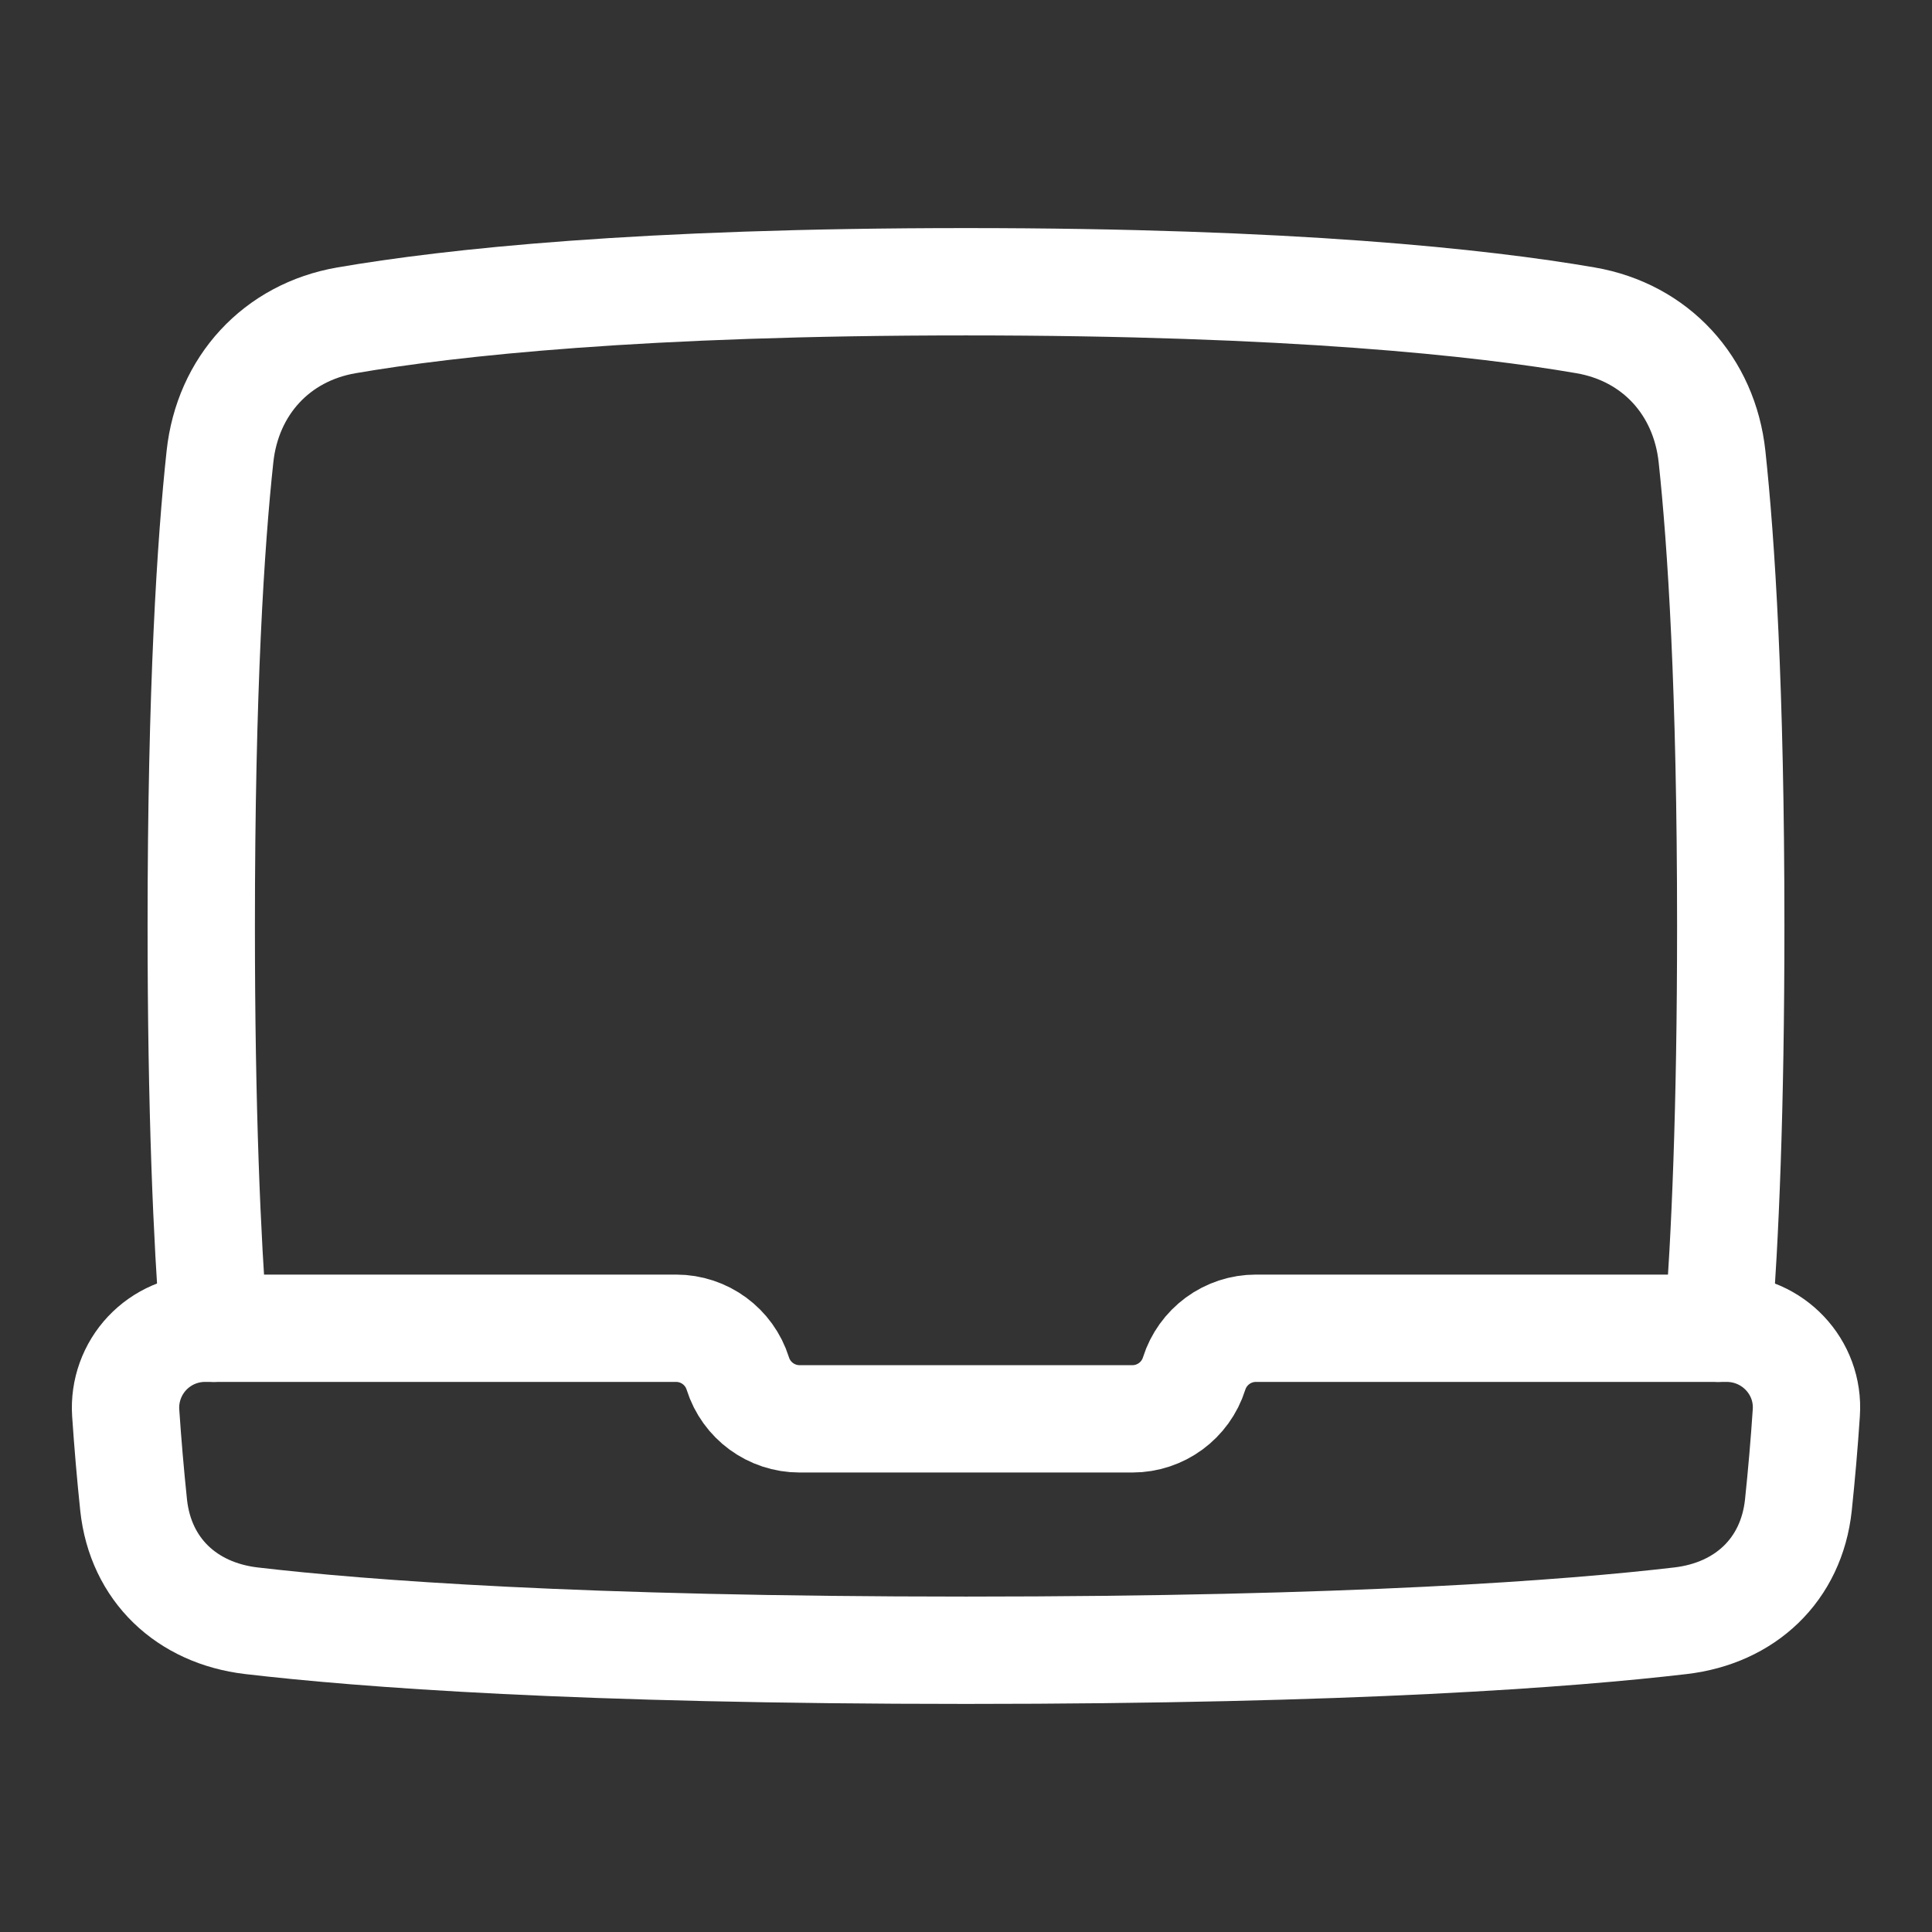
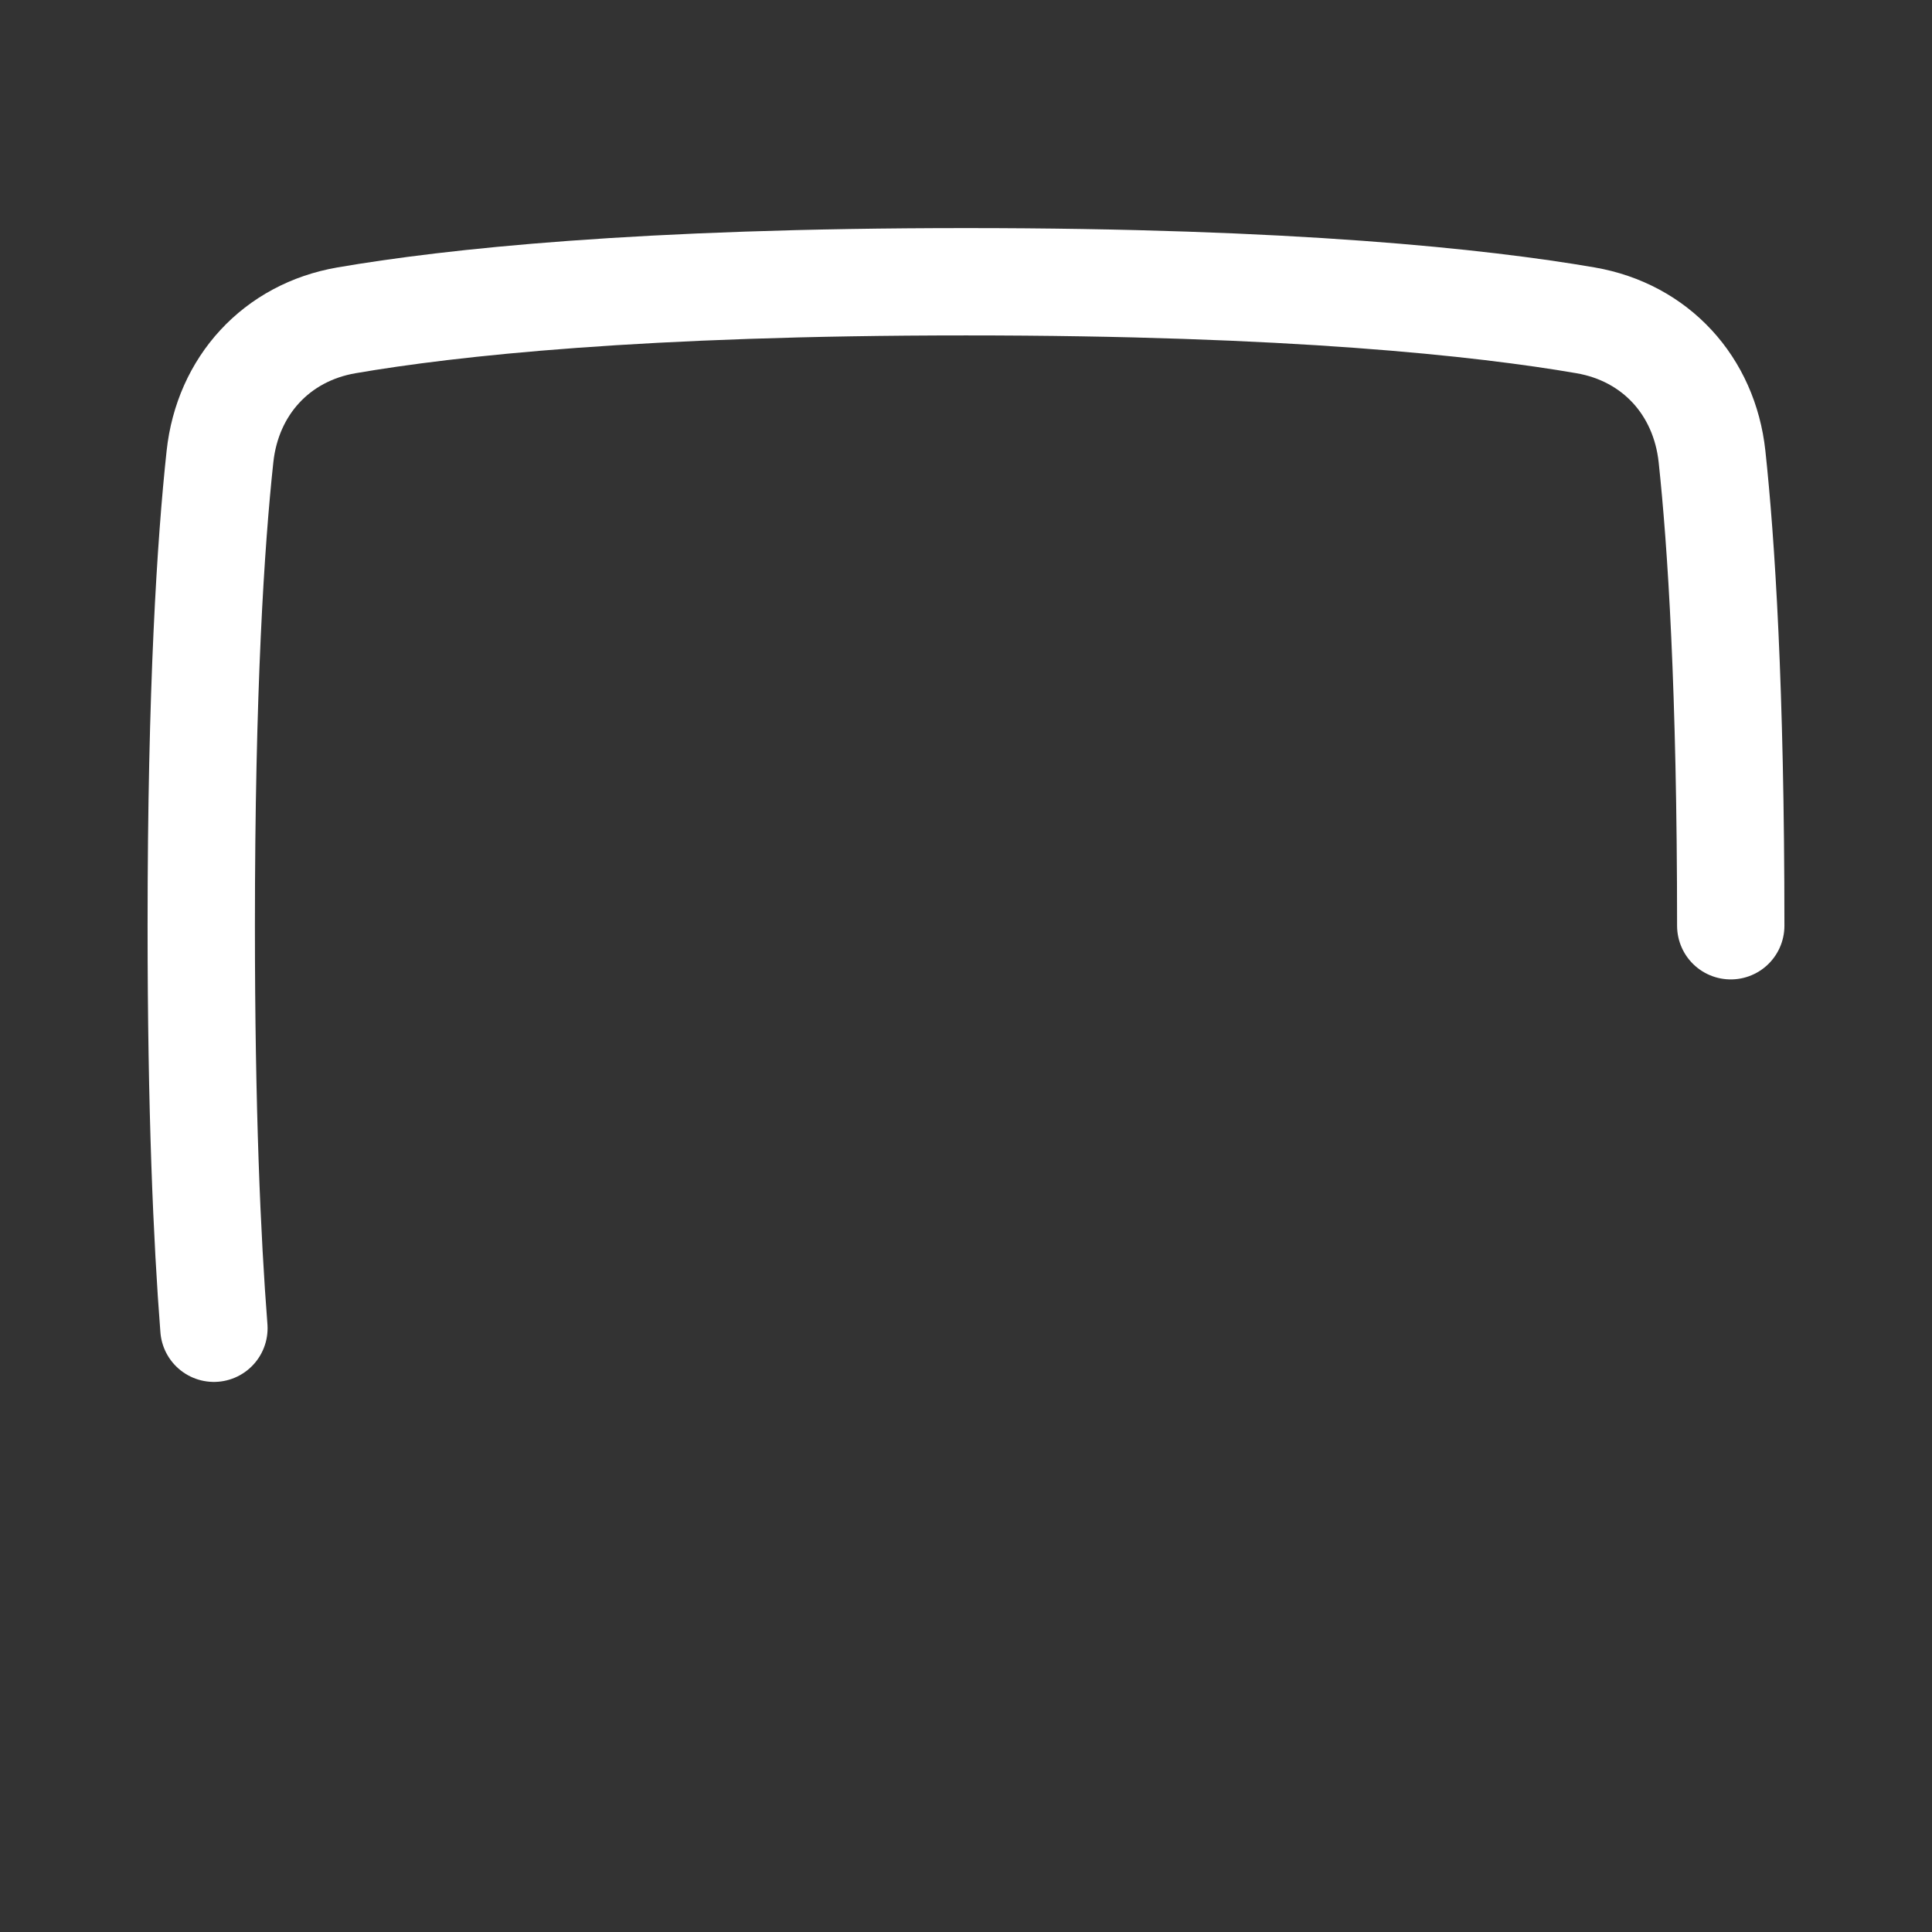
<svg xmlns="http://www.w3.org/2000/svg" width="36" height="36" viewBox="0 0 36 36" fill="none">
  <rect x="0" y="0" width="36" height="36" fill="#333333" stroke="none" />
-   <path d="M18 30.75C10.785 30.75 6.75 30.442 4.682 30.2C3.48 30.057 2.62 29.252 2.49 28.047C2.43 27.474 2.381 26.899 2.342 26.324C2.329 26.122 2.358 25.919 2.427 25.728C2.496 25.537 2.603 25.363 2.742 25.215C2.881 25.068 3.049 24.95 3.235 24.87C3.422 24.79 3.622 24.749 3.825 24.75H12.598C13.124 24.75 13.59 25.091 13.748 25.594C13.906 26.096 14.372 26.438 14.899 26.438H21.101C21.627 26.438 22.093 26.096 22.251 25.594C22.328 25.349 22.482 25.136 22.688 24.984C22.895 24.832 23.145 24.75 23.402 24.75H32.174C33.031 24.75 33.716 25.469 33.658 26.325C33.62 26.9 33.57 27.474 33.51 28.048C33.38 29.252 32.52 30.058 31.317 30.2C29.252 30.442 25.215 30.75 18 30.75Z" stroke="white" stroke-width="2" stroke-linecap="round" stroke-linejoin="round" />
-   <path d="M3.986 24.75C3.857 23.094 3.75 20.685 3.75 17.25C3.75 12.832 3.926 10.111 4.099 8.507C4.241 7.19 5.151 6.194 6.455 5.969C8.396 5.635 11.945 5.25 18 5.25C24.055 5.25 27.605 5.635 29.545 5.969C30.85 6.194 31.759 7.19 31.901 8.507C32.073 10.111 32.25 12.832 32.25 17.25C32.25 20.685 32.144 23.094 32.014 24.75" stroke="white" stroke-width="2" stroke-linecap="round" stroke-linejoin="round" />
+   <path d="M3.986 24.75C3.857 23.094 3.75 20.685 3.75 17.25C3.75 12.832 3.926 10.111 4.099 8.507C4.241 7.19 5.151 6.194 6.455 5.969C8.396 5.635 11.945 5.25 18 5.25C24.055 5.25 27.605 5.635 29.545 5.969C30.85 6.194 31.759 7.19 31.901 8.507C32.073 10.111 32.25 12.832 32.25 17.25" stroke="white" stroke-width="2" stroke-linecap="round" stroke-linejoin="round" />
</svg>